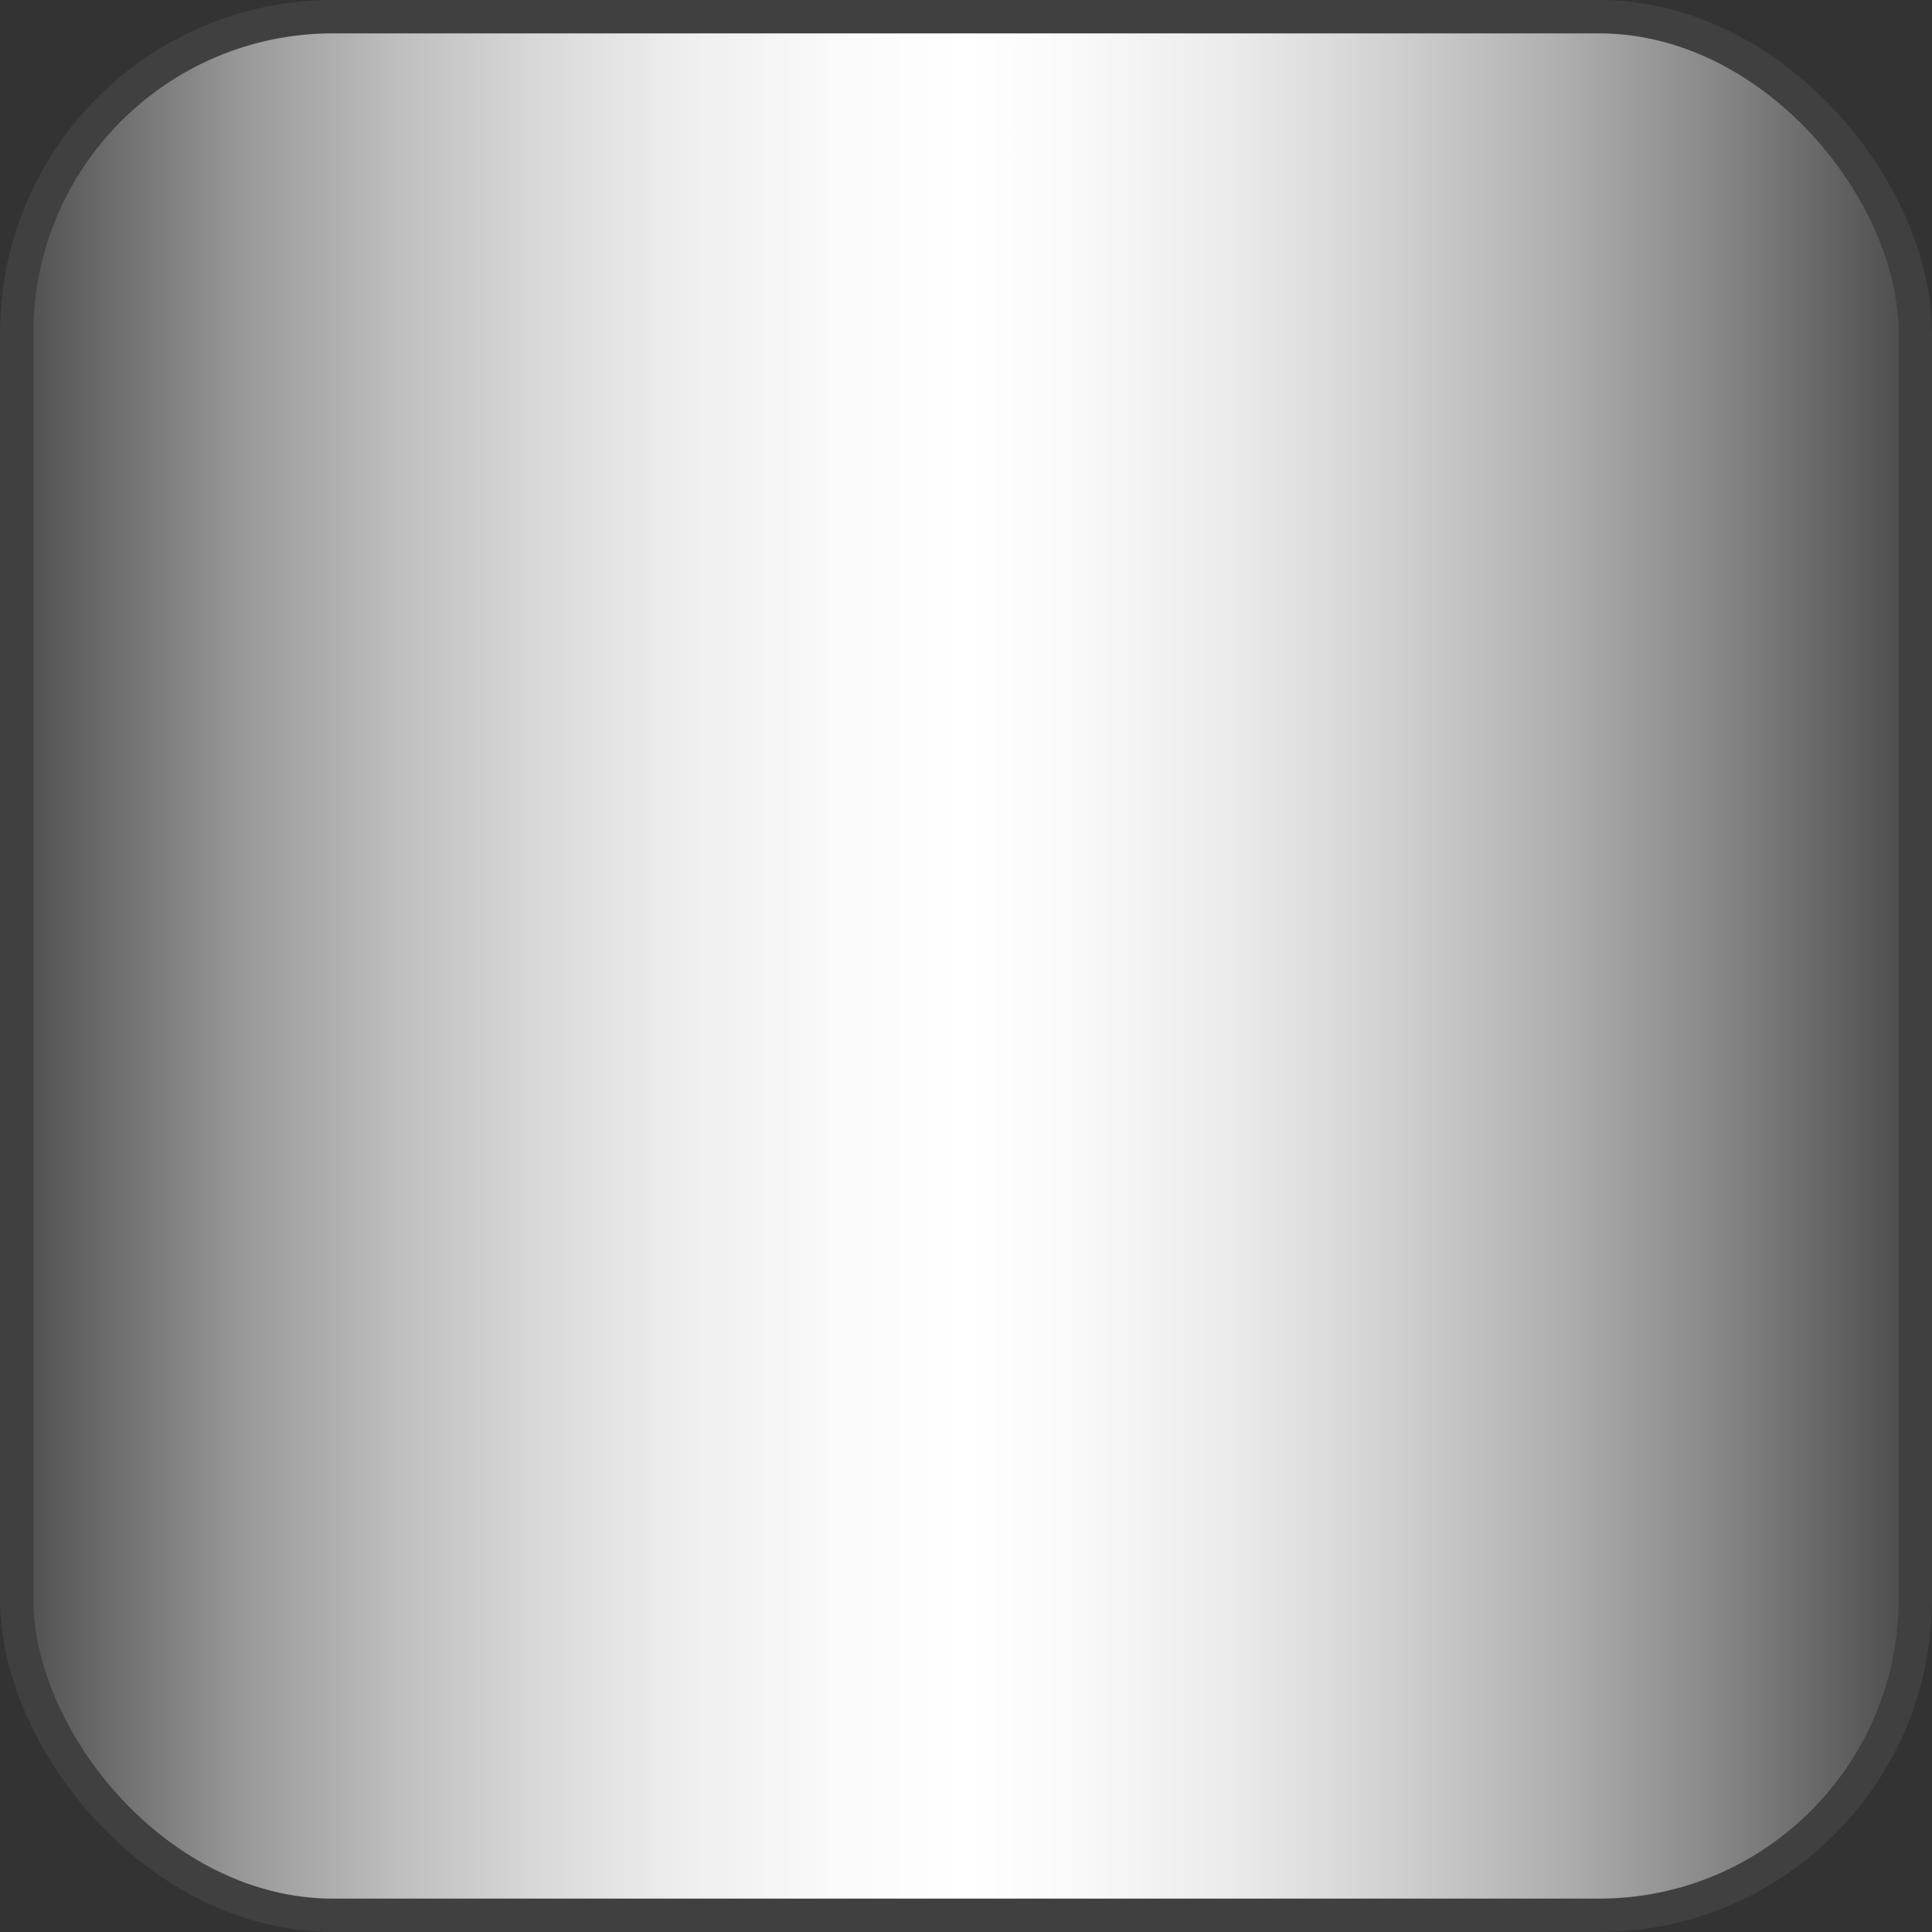
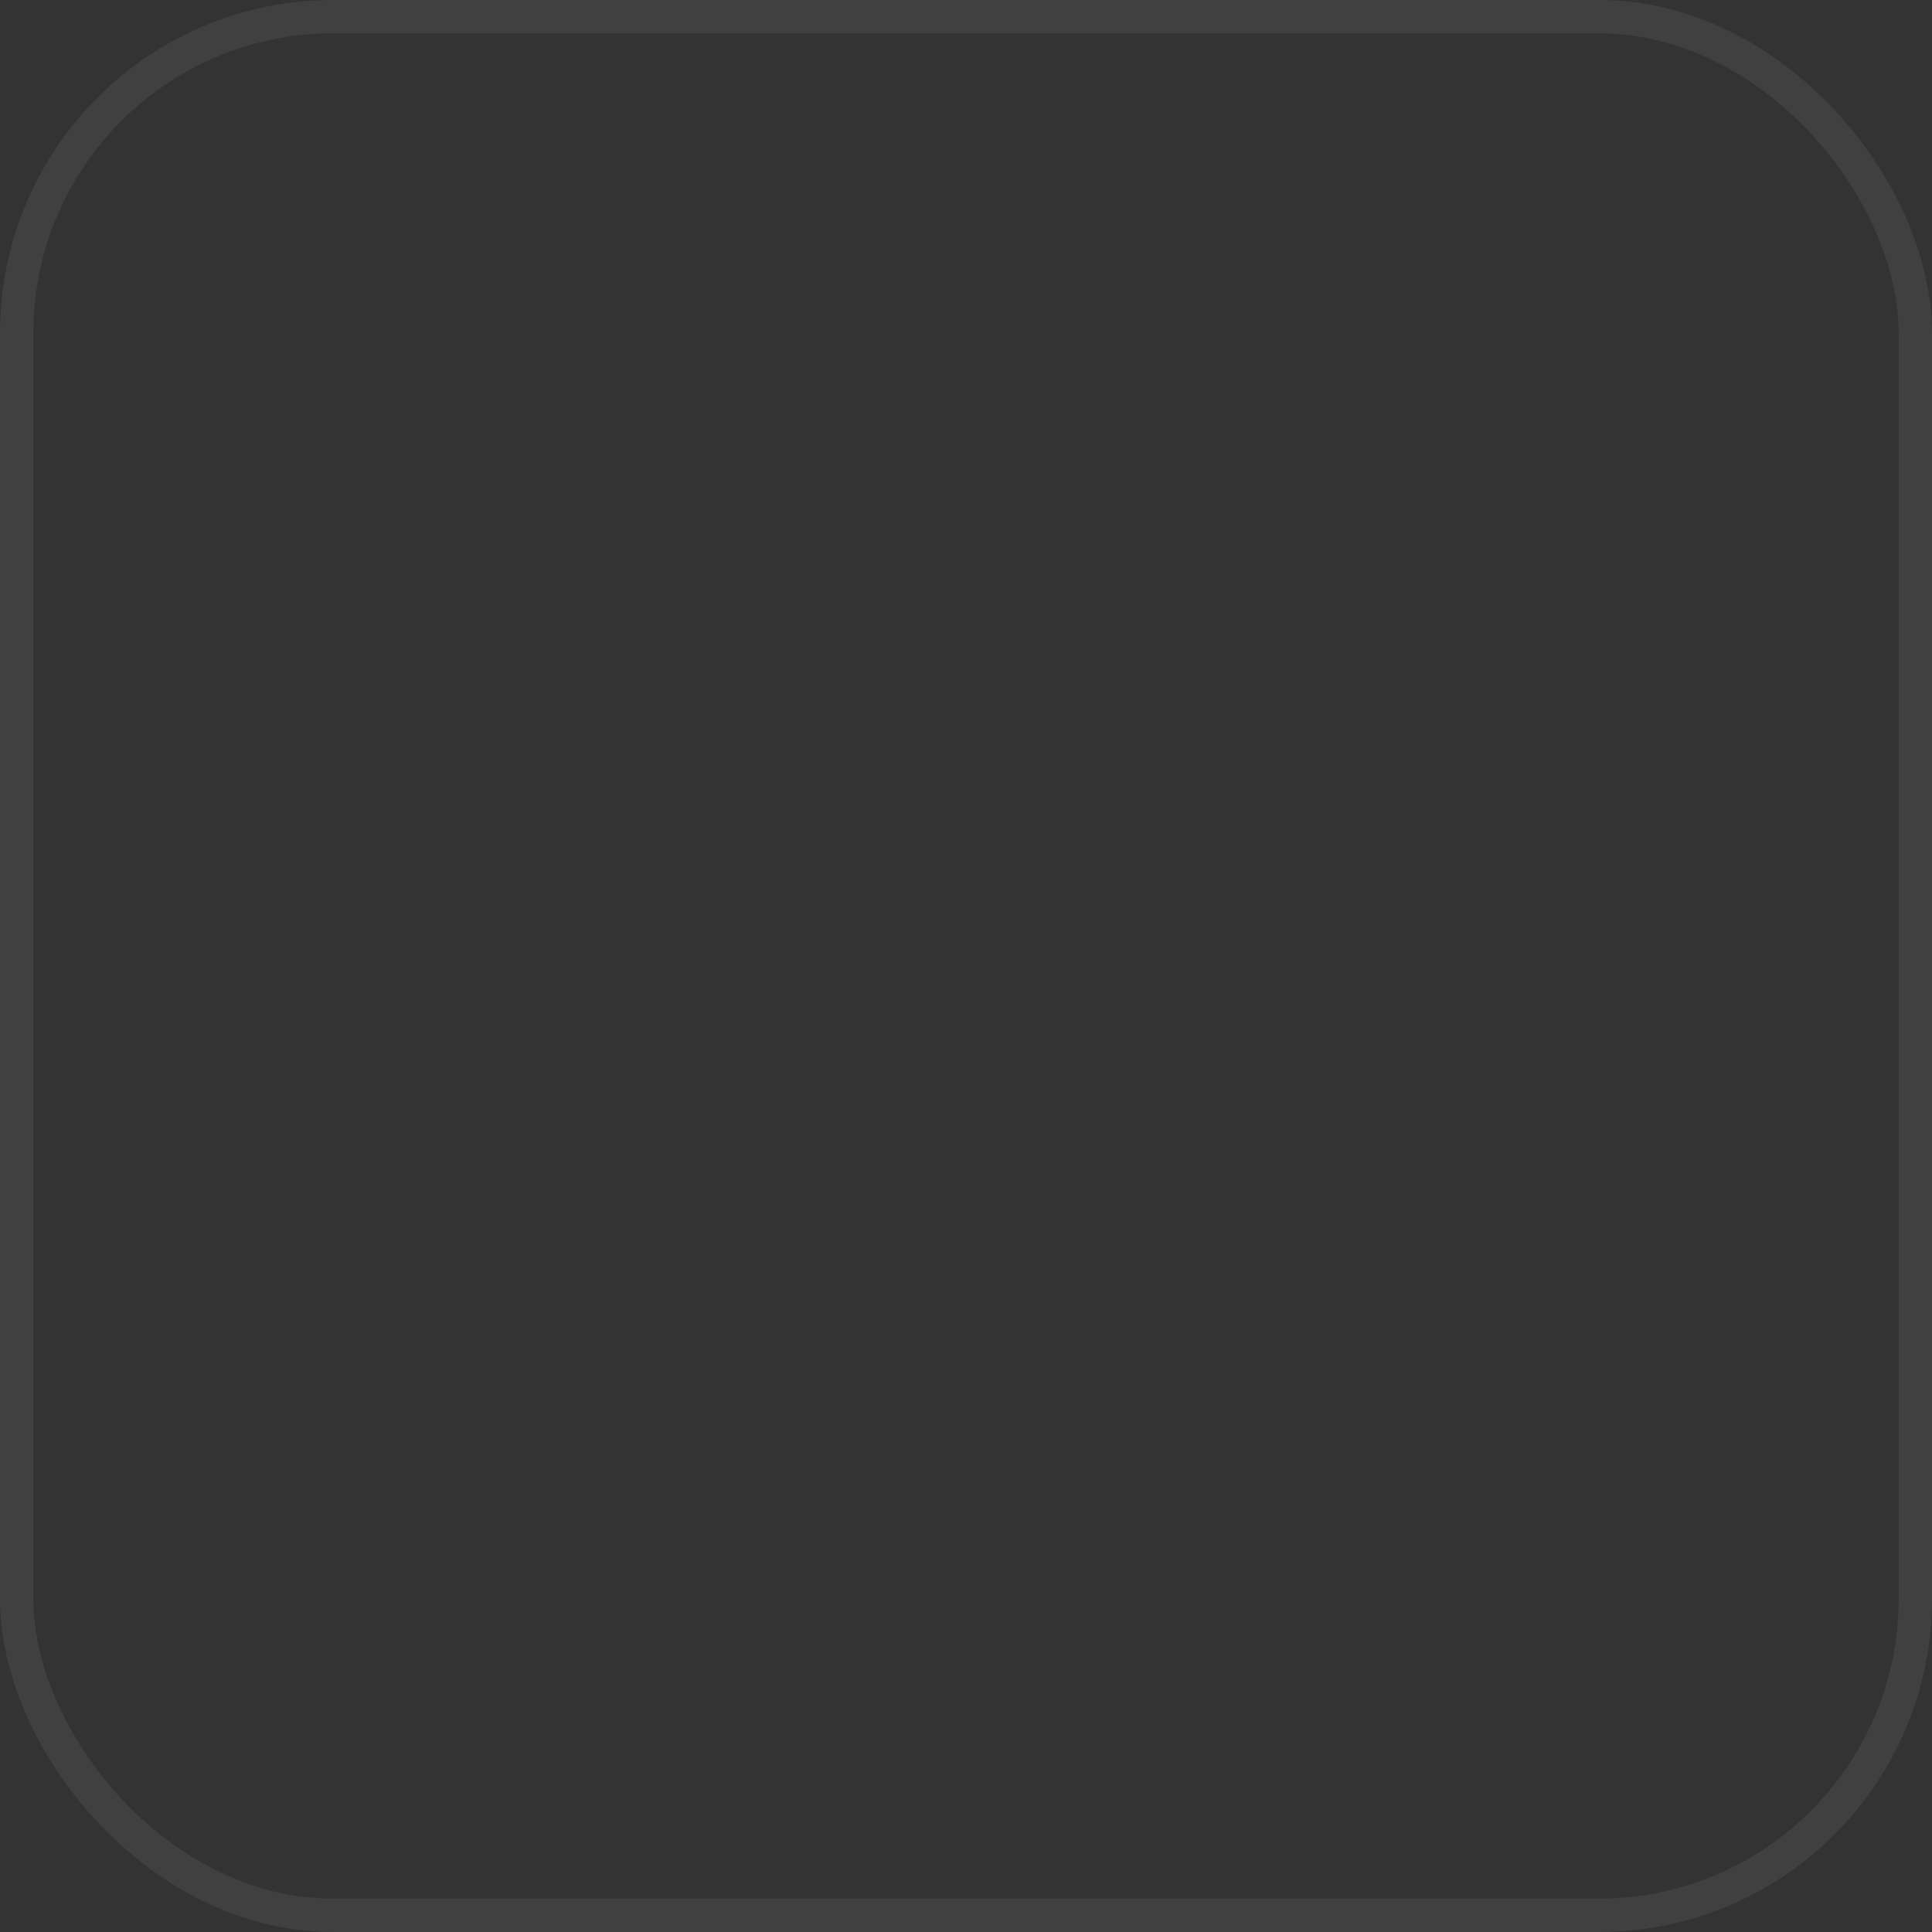
<svg xmlns="http://www.w3.org/2000/svg" id="_レイヤー_2" data-name="レイヤー 2" viewBox="0 0 30.11 30.11">
  <rect x="0" y="0" width="30.11" height="30.11" fill="#333333" stroke="none" />
  <defs>
    <style>
      .cls-1 {
        fill: none;
        stroke: #404040;
        stroke-miterlimit: 8;
        stroke-width: .52px;
      }

      .cls-2 {
        fill: url(#_名称未設定グラデーション_10);
      }
    </style>
    <linearGradient id="_名称未設定グラデーション_10" data-name="名称未設定グラデーション 10" x1=".26" y1="15.05" x2="29.85" y2="15.05" gradientUnits="userSpaceOnUse">
      <stop offset="0" stop-color="#4d4d4d" />
      <stop offset=".05" stop-color="#6d6d6d" />
      <stop offset=".12" stop-color="#999" />
      <stop offset=".2" stop-color="#bebebe" />
      <stop offset=".28" stop-color="#dadada" />
      <stop offset=".35" stop-color="#eee" />
      <stop offset=".43" stop-color="#fafafa" />
      <stop offset=".5" stop-color="#fff" />
      <stop offset=".56" stop-color="#f9f9f9" />
      <stop offset=".64" stop-color="#ebebeb" />
      <stop offset=".72" stop-color="#d2d2d2" />
      <stop offset=".81" stop-color="#b0b0b0" />
      <stop offset=".9" stop-color="#858585" />
      <stop offset=".99" stop-color="#505050" />
      <stop offset="1" stop-color="#4d4d4d" />
    </linearGradient>
  </defs>
  <g id="_レイヤー_1-2" data-name="レイヤー 1">
    <g>
-       <rect class="cls-2" x=".26" y=".26" width="29.59" height="29.59" rx="4.93" ry="4.93" />
      <rect class="cls-1" x=".26" y=".26" width="29.59" height="29.59" rx="4.93" ry="4.93" />
    </g>
  </g>
</svg>